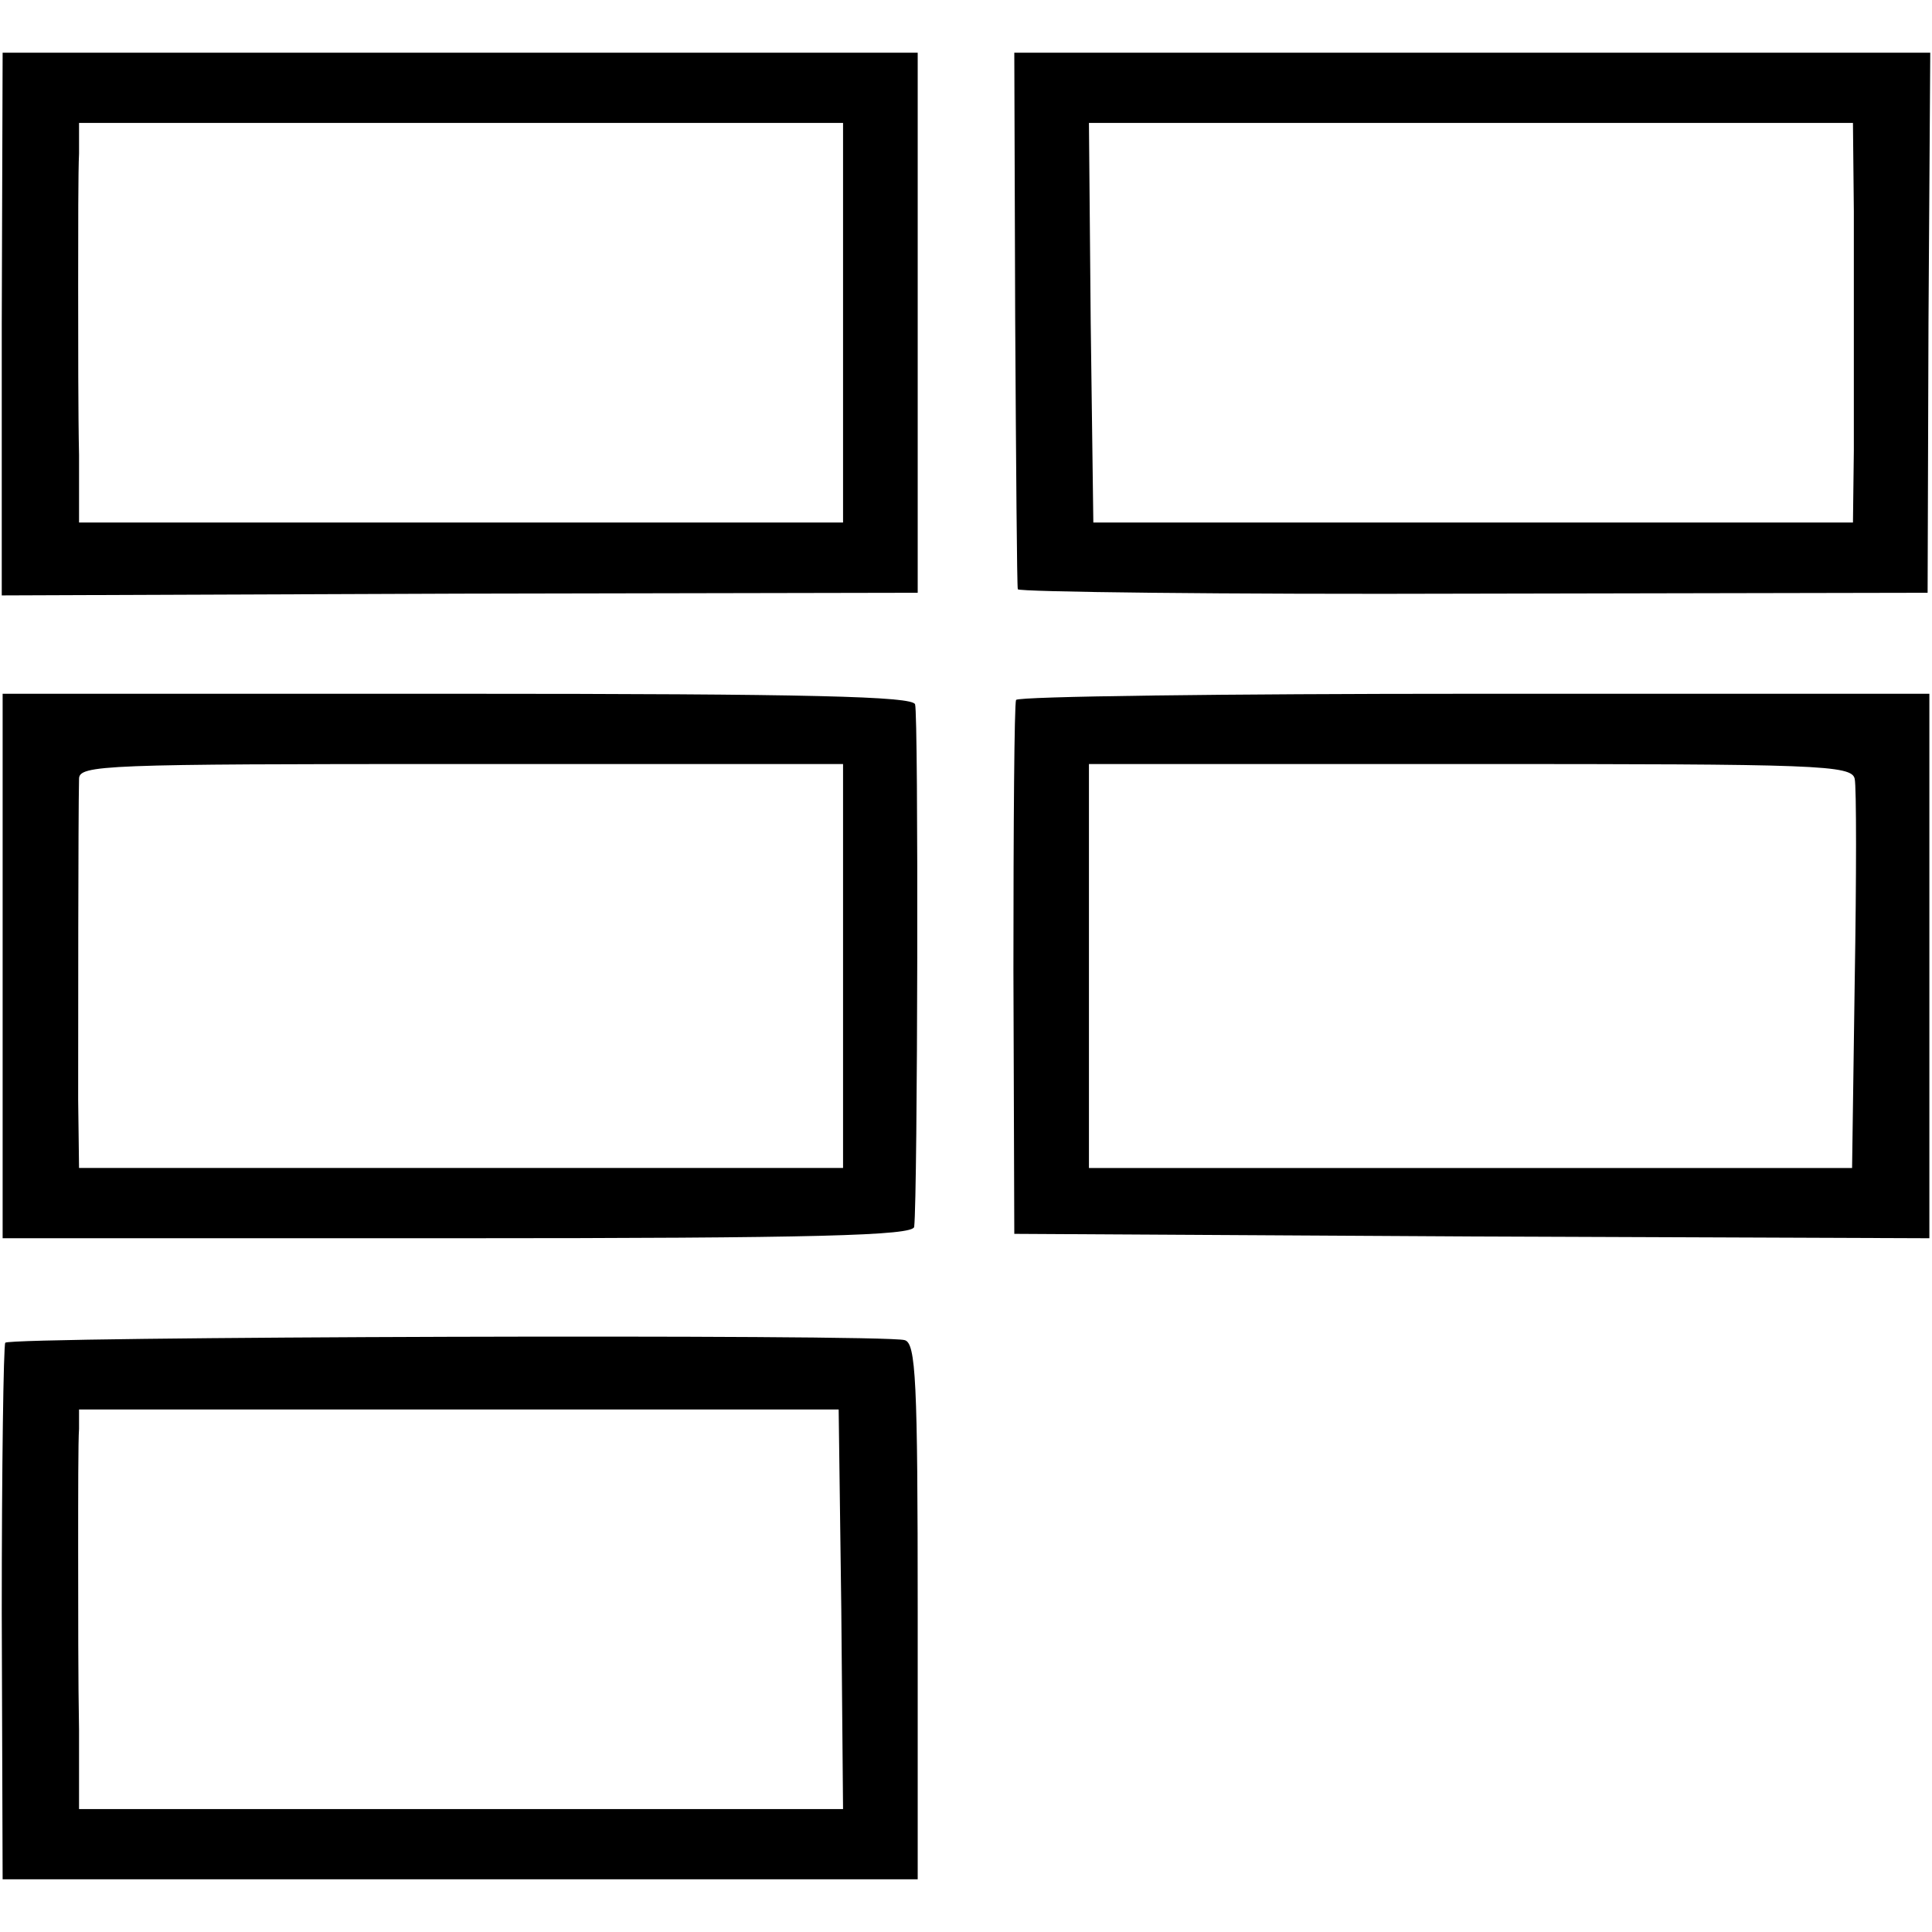
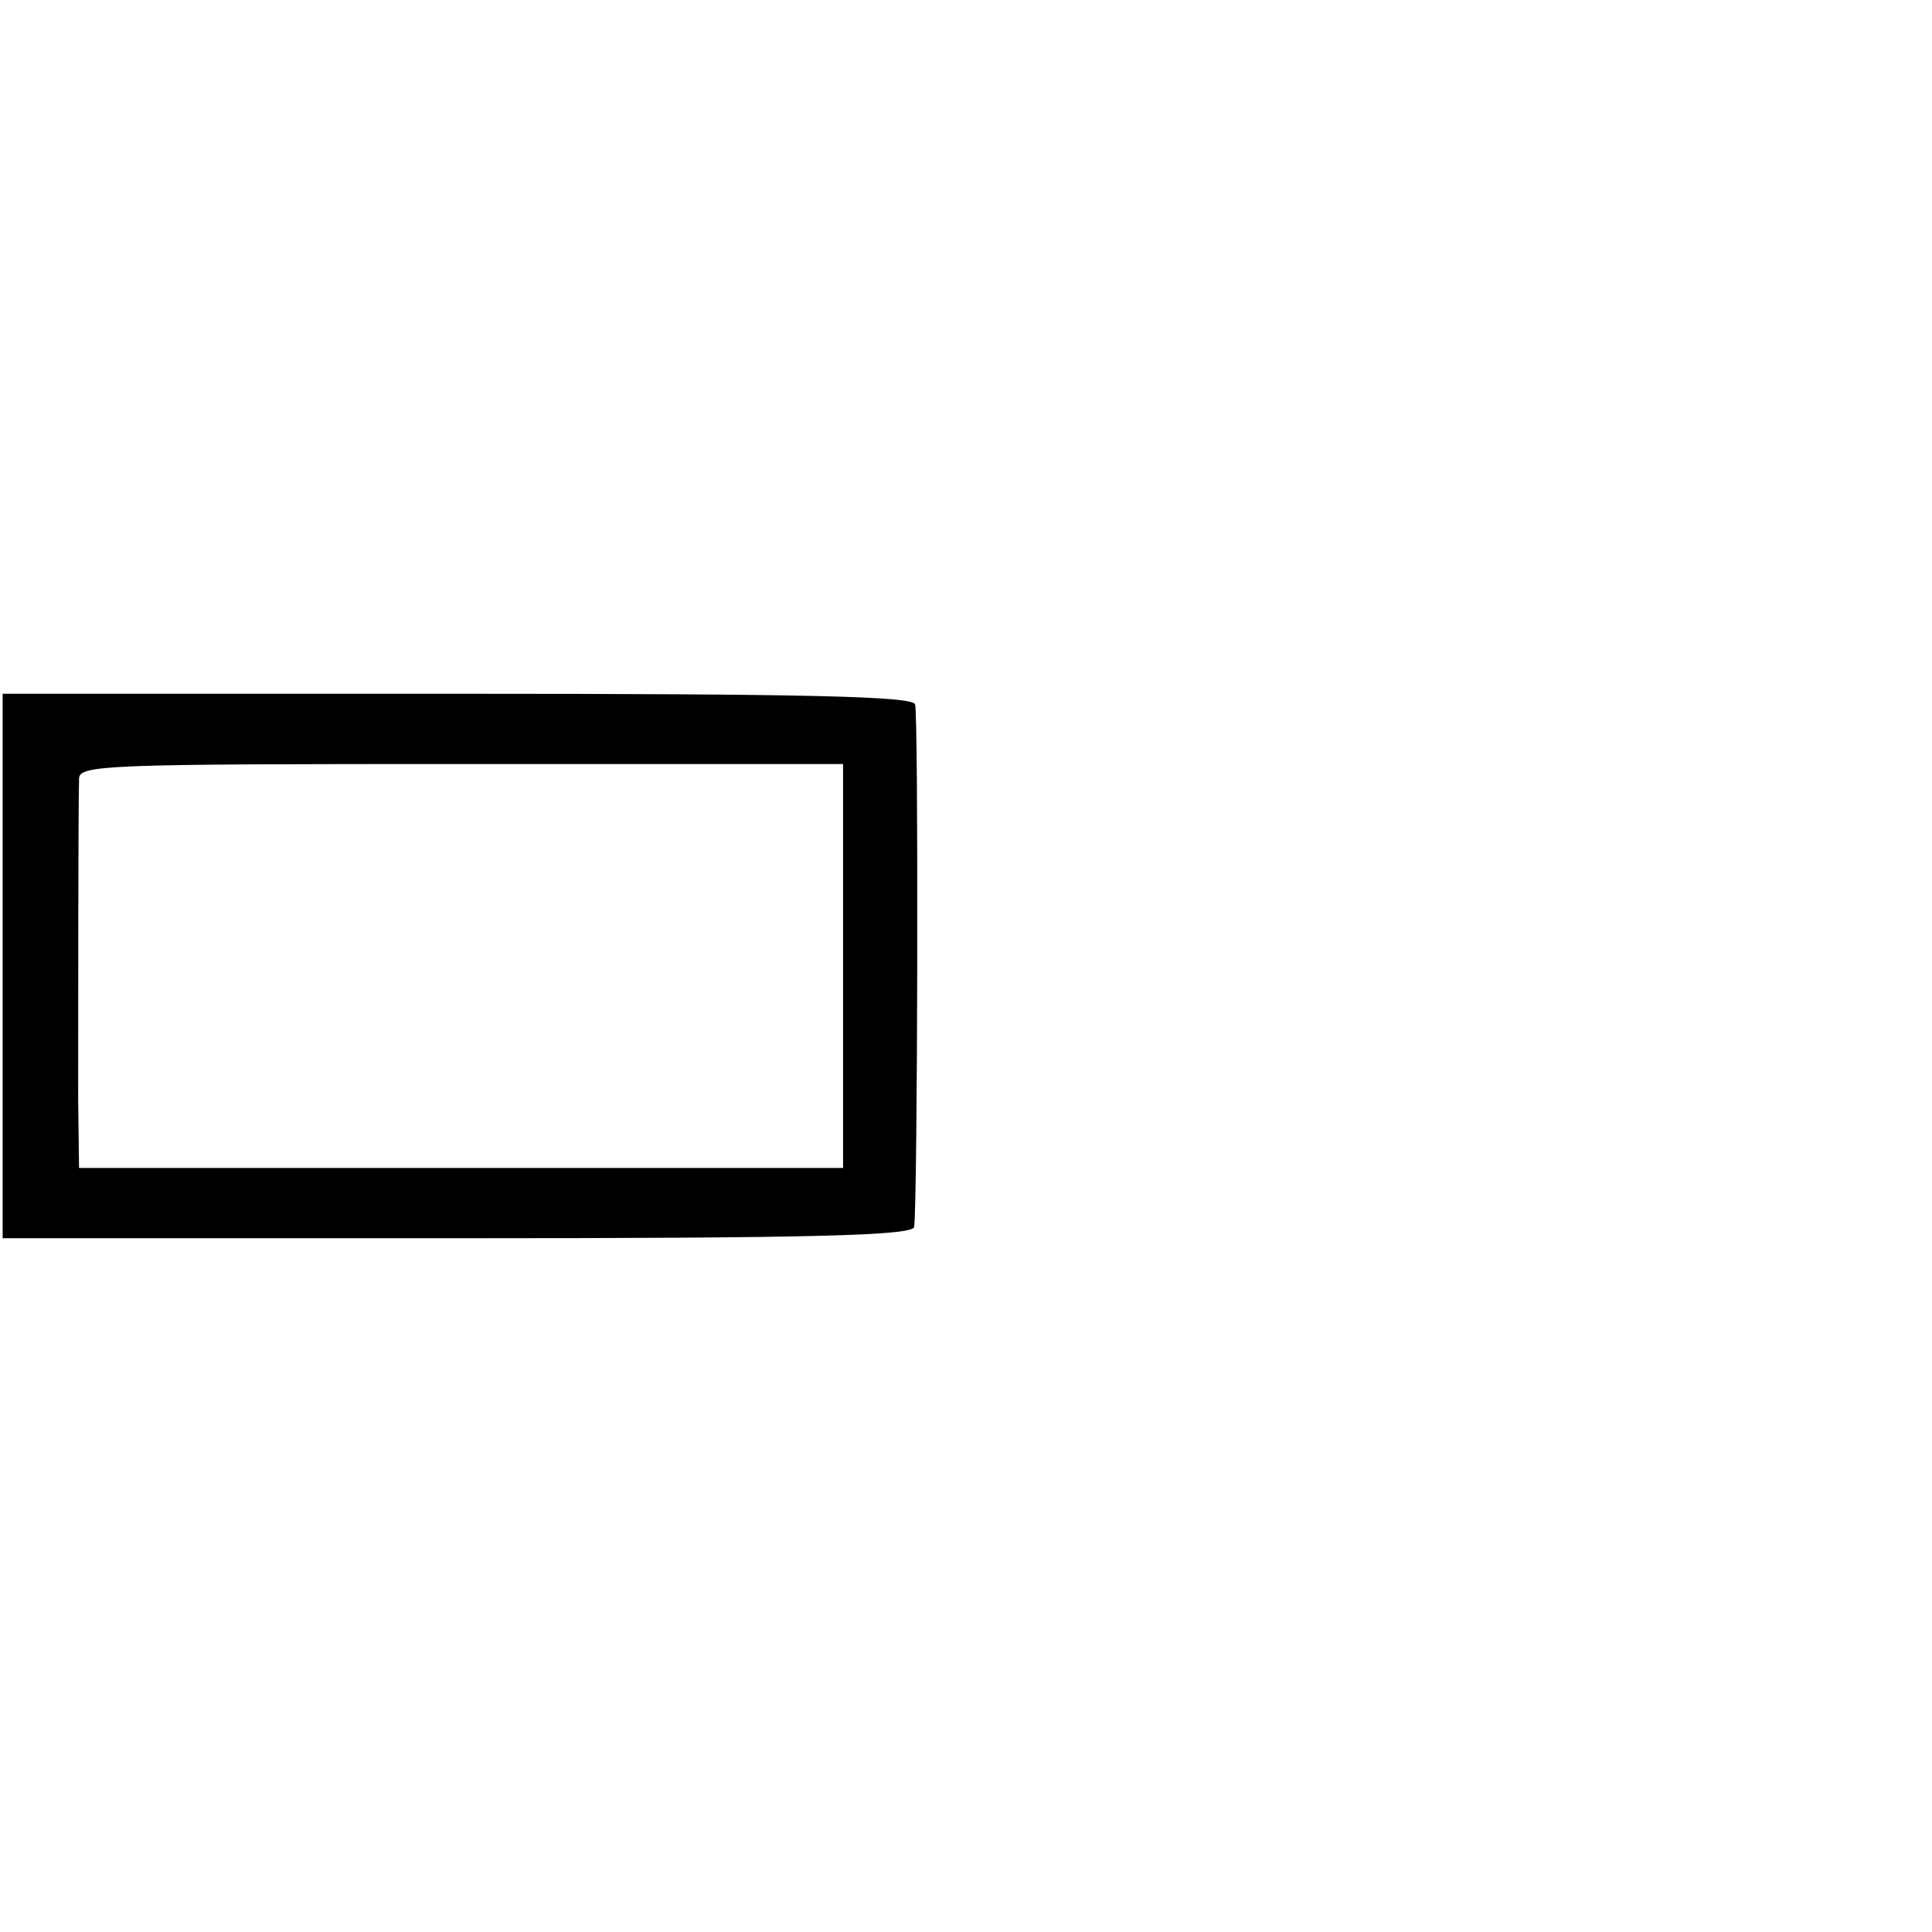
<svg xmlns="http://www.w3.org/2000/svg" version="1.0" width="220pt" height="220pt" viewBox="0 0 220 220" preserveAspectRatio="xMidYMid meet">
  <g transform="translate(0,220) scale(0.1,-0.1)" fill="#000000" stroke="none">
-     <path d="M2 1831 l0 -309 521 2 522 1 0 308 0 307 -521 0 -521 0 -1 -309z m958 1 l0 -227 -435 0 -435 0 0 77 c-1 43 -1 130 -1 193 0 63 0 131 1 150 l0 35 435 0 435 0 0 -228z" />
-     <path d="M1156 1838 c1 -167 2 -306 3 -309 0 -3 234 -6 519 -5 l517 1 1 308 2 307 -522 0 -521 0 1 -302z m955 122 c0 -55 0 -120 0 -145 0 -25 0 -82 0 -128 l-1 -82 -432 0 -433 0 -3 228 -2 227 435 0 435 0 1 -100z" />
    <path d="M3 1100 l0 -310 518 0 c408 0 519 3 520 13 4 36 5 584 1 595 -3 9 -117 12 -522 12 l-517 0 0 -310z m957 0 l0 -230 -435 0 -435 0 -1 78 c0 72 0 325 1 365 0 16 27 17 435 17 l435 0 0 -230z" />
-     <path d="M1157 1403 c-2 -5 -3 -143 -3 -308 l1 -300 521 -3 521 -2 0 310 0 310 -518 0 c-285 0 -519 -3 -522 -7z m955 -90 c2 -9 2 -112 0 -230 l-3 -213 -434 0 -435 0 0 230 0 230 434 0 c396 0 435 -1 438 -17z" />
-     <path d="M6 671 c-2 -3 -4 -142 -4 -308 l1 -303 521 0 521 0 0 305 c0 263 -2 306 -15 309 -25 7 -1020 4 -1024 -3z m952 -304 l2 -227 -435 0 -435 0 0 90 c-1 50 -1 142 -1 205 0 63 0 125 1 138 l0 22 433 0 432 0 3 -228z" />
  </g>
</svg>